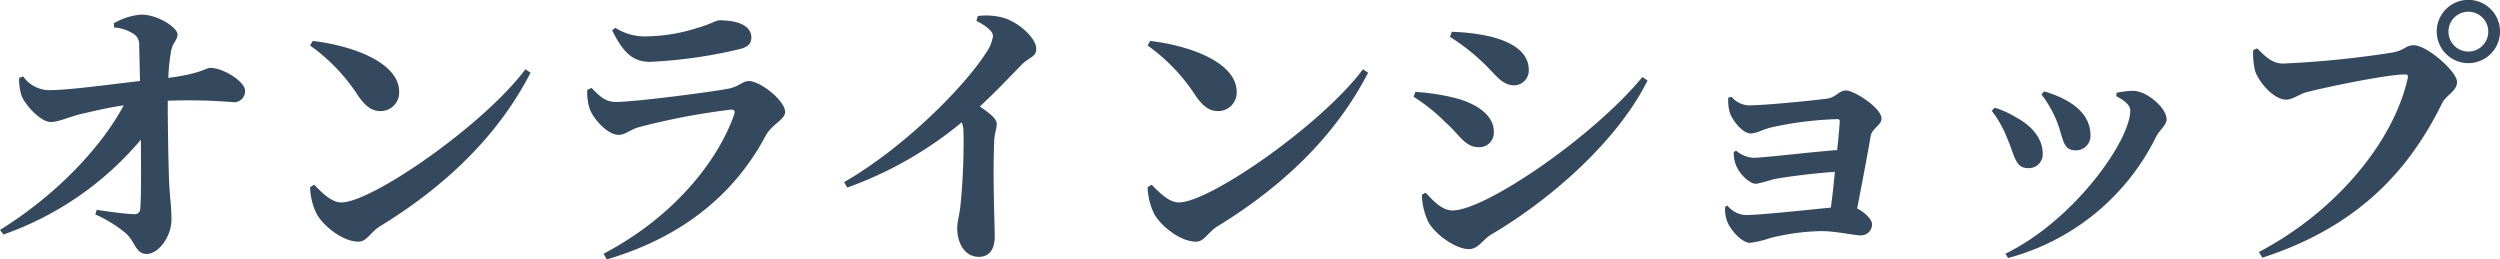
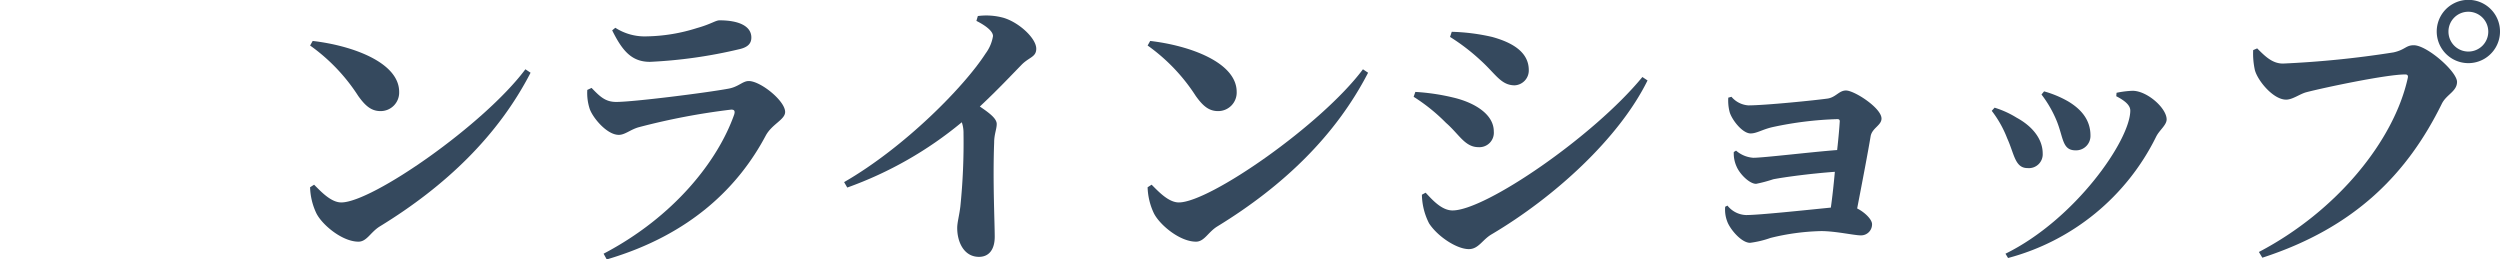
<svg xmlns="http://www.w3.org/2000/svg" id="オンラインショップ_ロゴ_" data-name="オンラインショップ(ロゴ)" width="340.51" height="35.335" viewBox="0 0 340.51 35.335">
  <defs>
    <clipPath id="clip-path">
      <rect id="長方形_47" data-name="長方形 47" width="340.51" height="35.335" transform="translate(0 0)" fill="#35495e" />
    </clipPath>
  </defs>
  <g id="グループ_71" data-name="グループ 71" transform="translate(0 0)" clip-path="url(#clip-path)">
-     <path id="パス_95" data-name="パス 95" d="M15.523,3.159a8.82,8.82,0,0,1,3.7-1.17c2.34,0,4.954,1.794,4.954,2.691,0,.858-.7,1.092-.9,2.418a27.431,27.431,0,0,0-.351,3.51c4.526-.585,5.11-1.365,5.735-1.365,1.677,0,4.718,1.833,4.718,3.12a1.5,1.5,0,0,1-1.56,1.56,73.5,73.5,0,0,0-8.97-.2c0,3.2.077,8.347.194,11.232.078,1.677.312,3.277.312,4.914,0,2.457-1.833,4.72-3.354,4.72s-1.56-1.6-2.808-2.769a17.784,17.784,0,0,0-4.212-2.614l.195-.624c1.872.274,3.744.546,5.031.585a.762.762,0,0,0,.9-.818c.117-1.248.117-5.11.078-9.321A43.067,43.067,0,0,1,.467,31.942L0,31.318C7.488,26.676,13.728,20.2,16.848,14.352c-2.184.312-4.095.78-5.615,1.131-1.873.429-3.2,1.132-4.29,1.132-1.4.038-3.511-2.341-3.979-3.511a6.765,6.765,0,0,1-.351-2.5l.547-.195a4.4,4.4,0,0,0,3.392,1.872c2.964,0,8.346-.78,12.519-1.248-.039-1.521-.078-3.627-.117-4.914a1.639,1.639,0,0,0-.858-1.56,5.557,5.557,0,0,0-2.573-.819Z" fill="#35495e" />
    <path id="パス_96" data-name="パス 96" d="M42.588,5.577C47.97,6.2,54.367,8.5,54.367,12.519a2.523,2.523,0,0,1-2.535,2.613c-1.248,0-2.068-.7-3.043-2.067A25.01,25.01,0,0,0,42.237,6.2ZM71.566,9.438l.7.468c-4.407,8.541-11.5,15.406-20.554,20.944-1.248.779-1.754,2.066-2.886,2.066-2.223,0-4.953-2.3-5.733-3.86a8.815,8.815,0,0,1-.858-3.55l.546-.351c.936.936,2.3,2.418,3.7,2.418,4.212,0,19.462-10.608,25.078-18.135" fill="#35495e" />
    <path id="パス_97" data-name="パス 97" d="M79.989,12.247l.585-.273c1.131,1.17,1.872,1.91,3.354,1.91,2.378,0,12.247-1.248,15.211-1.794,1.443-.234,1.989-1.053,2.846-1.053,1.6,0,4.953,2.692,4.953,4.213,0,1.053-1.794,1.638-2.651,3.237-3.627,6.825-10.1,13.455-21.647,16.848l-.428-.78C91.806,29.524,97.773,21.918,100,15.6c.155-.507,0-.7-.469-.664a92.263,92.263,0,0,0-12.48,2.379c-1.17.312-1.911,1.054-2.769,1.054-1.639,0-3.588-2.379-3.978-3.589a6.969,6.969,0,0,1-.312-2.534M100.66,6.708A65.409,65.409,0,0,1,88.53,8.424c-2.457,0-3.744-1.443-5.148-4.29l.428-.351A7.391,7.391,0,0,0,88.1,4.953a23.731,23.731,0,0,0,6.826-1.131c1.95-.546,2.535-1.053,3.081-1.053,2.613,0,4.329.78,4.329,2.34,0,.78-.429,1.326-1.677,1.6" fill="#35495e" />
    <path id="パス_98" data-name="パス 98" d="M133.185,2.184a8.869,8.869,0,0,1,3.472.234c2.144.624,4.485,2.808,4.485,4.212,0,1.17-.976,1.131-2.028,2.223-1.366,1.4-3.316,3.471-5.656,5.655,1.327.9,2.3,1.638,2.3,2.38,0,.7-.35,1.4-.35,2.534-.2,5.227.078,10.843.078,12.831,0,1.678-.741,2.731-2.146,2.731-2.028,0-2.964-1.989-2.964-3.94,0-.74.273-1.637.429-2.924a85.508,85.508,0,0,0,.429-9.946A4.429,4.429,0,0,0,131,16.653a51.7,51.7,0,0,1-15.6,8.892l-.429-.741c8.268-4.758,16.38-13.026,19.267-17.511a5.433,5.433,0,0,0,1.013-2.379c0-.7-1.091-1.482-2.261-2.067Z" fill="#35495e" />
    <path id="パス_99" data-name="パス 99" d="M156.662,5.577c5.382.624,11.779,2.925,11.779,6.942a2.523,2.523,0,0,1-2.535,2.613c-1.248,0-2.068-.7-3.042-2.067A25.016,25.016,0,0,0,156.311,6.2ZM185.64,9.438l.7.468c-4.407,8.541-11.5,15.406-20.554,20.944-1.248.779-1.754,2.066-2.885,2.066-2.224,0-4.953-2.3-5.734-3.86a8.831,8.831,0,0,1-.858-3.55l.546-.351c.936.936,2.3,2.418,3.705,2.418,4.213,0,19.462-10.608,25.078-18.135" fill="#35495e" />
    <path id="パス_100" data-name="パス 100" d="M192.543,13.182l.234-.663A29.291,29.291,0,0,1,198,13.3c2.769.663,5.461,2.223,5.461,4.6a1.968,1.968,0,0,1-2.068,2.145c-1.872,0-2.613-1.716-4.446-3.315a24.794,24.794,0,0,0-4.407-3.549m31.162-2.691.7.468c-3.9,7.917-12.715,15.912-21.217,20.944-1.287.741-1.794,2.028-3.12,2.028-1.677,0-4.29-1.755-5.421-3.511a8.872,8.872,0,0,1-.975-3.9l.507-.274c.858.9,2.145,2.418,3.667,2.418,4.484,0,19.227-10.1,25.857-18.174M197.5,5.031l.234-.7a27.488,27.488,0,0,1,5.5.7c2.692.741,4.993,2.028,4.993,4.524a2.027,2.027,0,0,1-1.912,2.067c-1.872,0-2.574-1.521-4.641-3.393a27.847,27.847,0,0,0-4.173-3.2" fill="#35495e" />
    <path id="パス_101" data-name="パス 101" d="M235.833,13.183a3.3,3.3,0,0,0,2.3,1.17c2.3,0,9.2-.7,10.843-.936,1.091-.195,1.52-1.092,2.457-1.092,1.13,0,4.836,2.379,4.836,3.822,0,.936-1.288,1.286-1.483,2.417-.311,1.911-1.17,6.4-1.833,9.829,1.015.507,2.028,1.482,2.028,2.145a1.5,1.5,0,0,1-1.521,1.521c-.936,0-3.432-.584-5.421-.584a31.429,31.429,0,0,0-6.9.935,13.335,13.335,0,0,1-2.769.663c-1.209,0-2.769-1.911-3.12-2.925a4.482,4.482,0,0,1-.273-1.989l.311-.156a3.375,3.375,0,0,0,2.535,1.287c1.795,0,8-.663,11.545-1.014.2-1.4.39-3.12.546-4.875-3.237.234-6.747.7-8.386,1.014a19.624,19.624,0,0,1-2.339.624c-.9,0-2.223-1.326-2.653-2.34a4.323,4.323,0,0,1-.389-1.989l.312-.195a3.991,3.991,0,0,0,2.34.975c1.4,0,7.839-.78,11.428-1.054.194-1.715.311-3.159.35-3.821.039-.273-.078-.39-.312-.39a48.207,48.207,0,0,0-8.853,1.091c-1.365.313-2.145.859-2.965.859-1.17,0-2.651-1.989-2.885-3A6.158,6.158,0,0,1,235.4,13.3Z" fill="#35495e" />
    <path id="パス_102" data-name="パス 102" d="M271.284,15.094l.39-.429a12.857,12.857,0,0,1,3,1.365c2.224,1.209,3.55,2.964,3.55,4.875a1.884,1.884,0,0,1-2.067,1.988c-1.716,0-1.794-1.91-2.77-4.055a14.854,14.854,0,0,0-2.105-3.744m2.223,20.047-.351-.585c9.516-4.681,17-15.484,17-19.5,0-.741-.779-1.365-1.91-1.95l.039-.468a12.821,12.821,0,0,1,2.222-.273c1.99.039,4.6,2.379,4.6,3.9,0,.78-1.015,1.482-1.443,2.378a31.486,31.486,0,0,1-20.164,16.5m4.563-22.27.351-.429a14.191,14.191,0,0,1,3.276,1.365c1.833,1.092,3.042,2.574,3.042,4.641a1.963,1.963,0,0,1-2.028,2.027c-1.833,0-1.638-1.715-2.574-4.016a15.755,15.755,0,0,0-2.067-3.588" fill="#35495e" />
    <path id="パス_103" data-name="パス 103" d="M310.947,8.658A134.3,134.3,0,0,0,326,7.137c1.6-.351,1.676-.975,2.769-.975,1.794,0,5.889,3.588,5.889,4.992,0,1.287-1.443,1.717-2.067,2.965C327.913,23.634,320.775,31,308.139,35.1l-.468-.78c10.647-5.577,18.409-15.172,20.281-23.713.078-.351-.078-.468-.352-.468-2.612,0-11.232,1.834-13.455,2.419-.9.233-1.872,1.013-2.769,1.013-1.755,0-3.861-2.574-4.251-4.017a10.478,10.478,0,0,1-.234-2.73l.546-.234c1.092,1.092,2.067,2.067,3.51,2.067M331.891,4.29a4.31,4.31,0,0,1,8.62,0,4.31,4.31,0,1,1-8.62,0m1.6,0A2.711,2.711,0,1,0,336.181,1.6,2.7,2.7,0,0,0,333.49,4.29" fill="#35495e" />
  </g>
</svg>